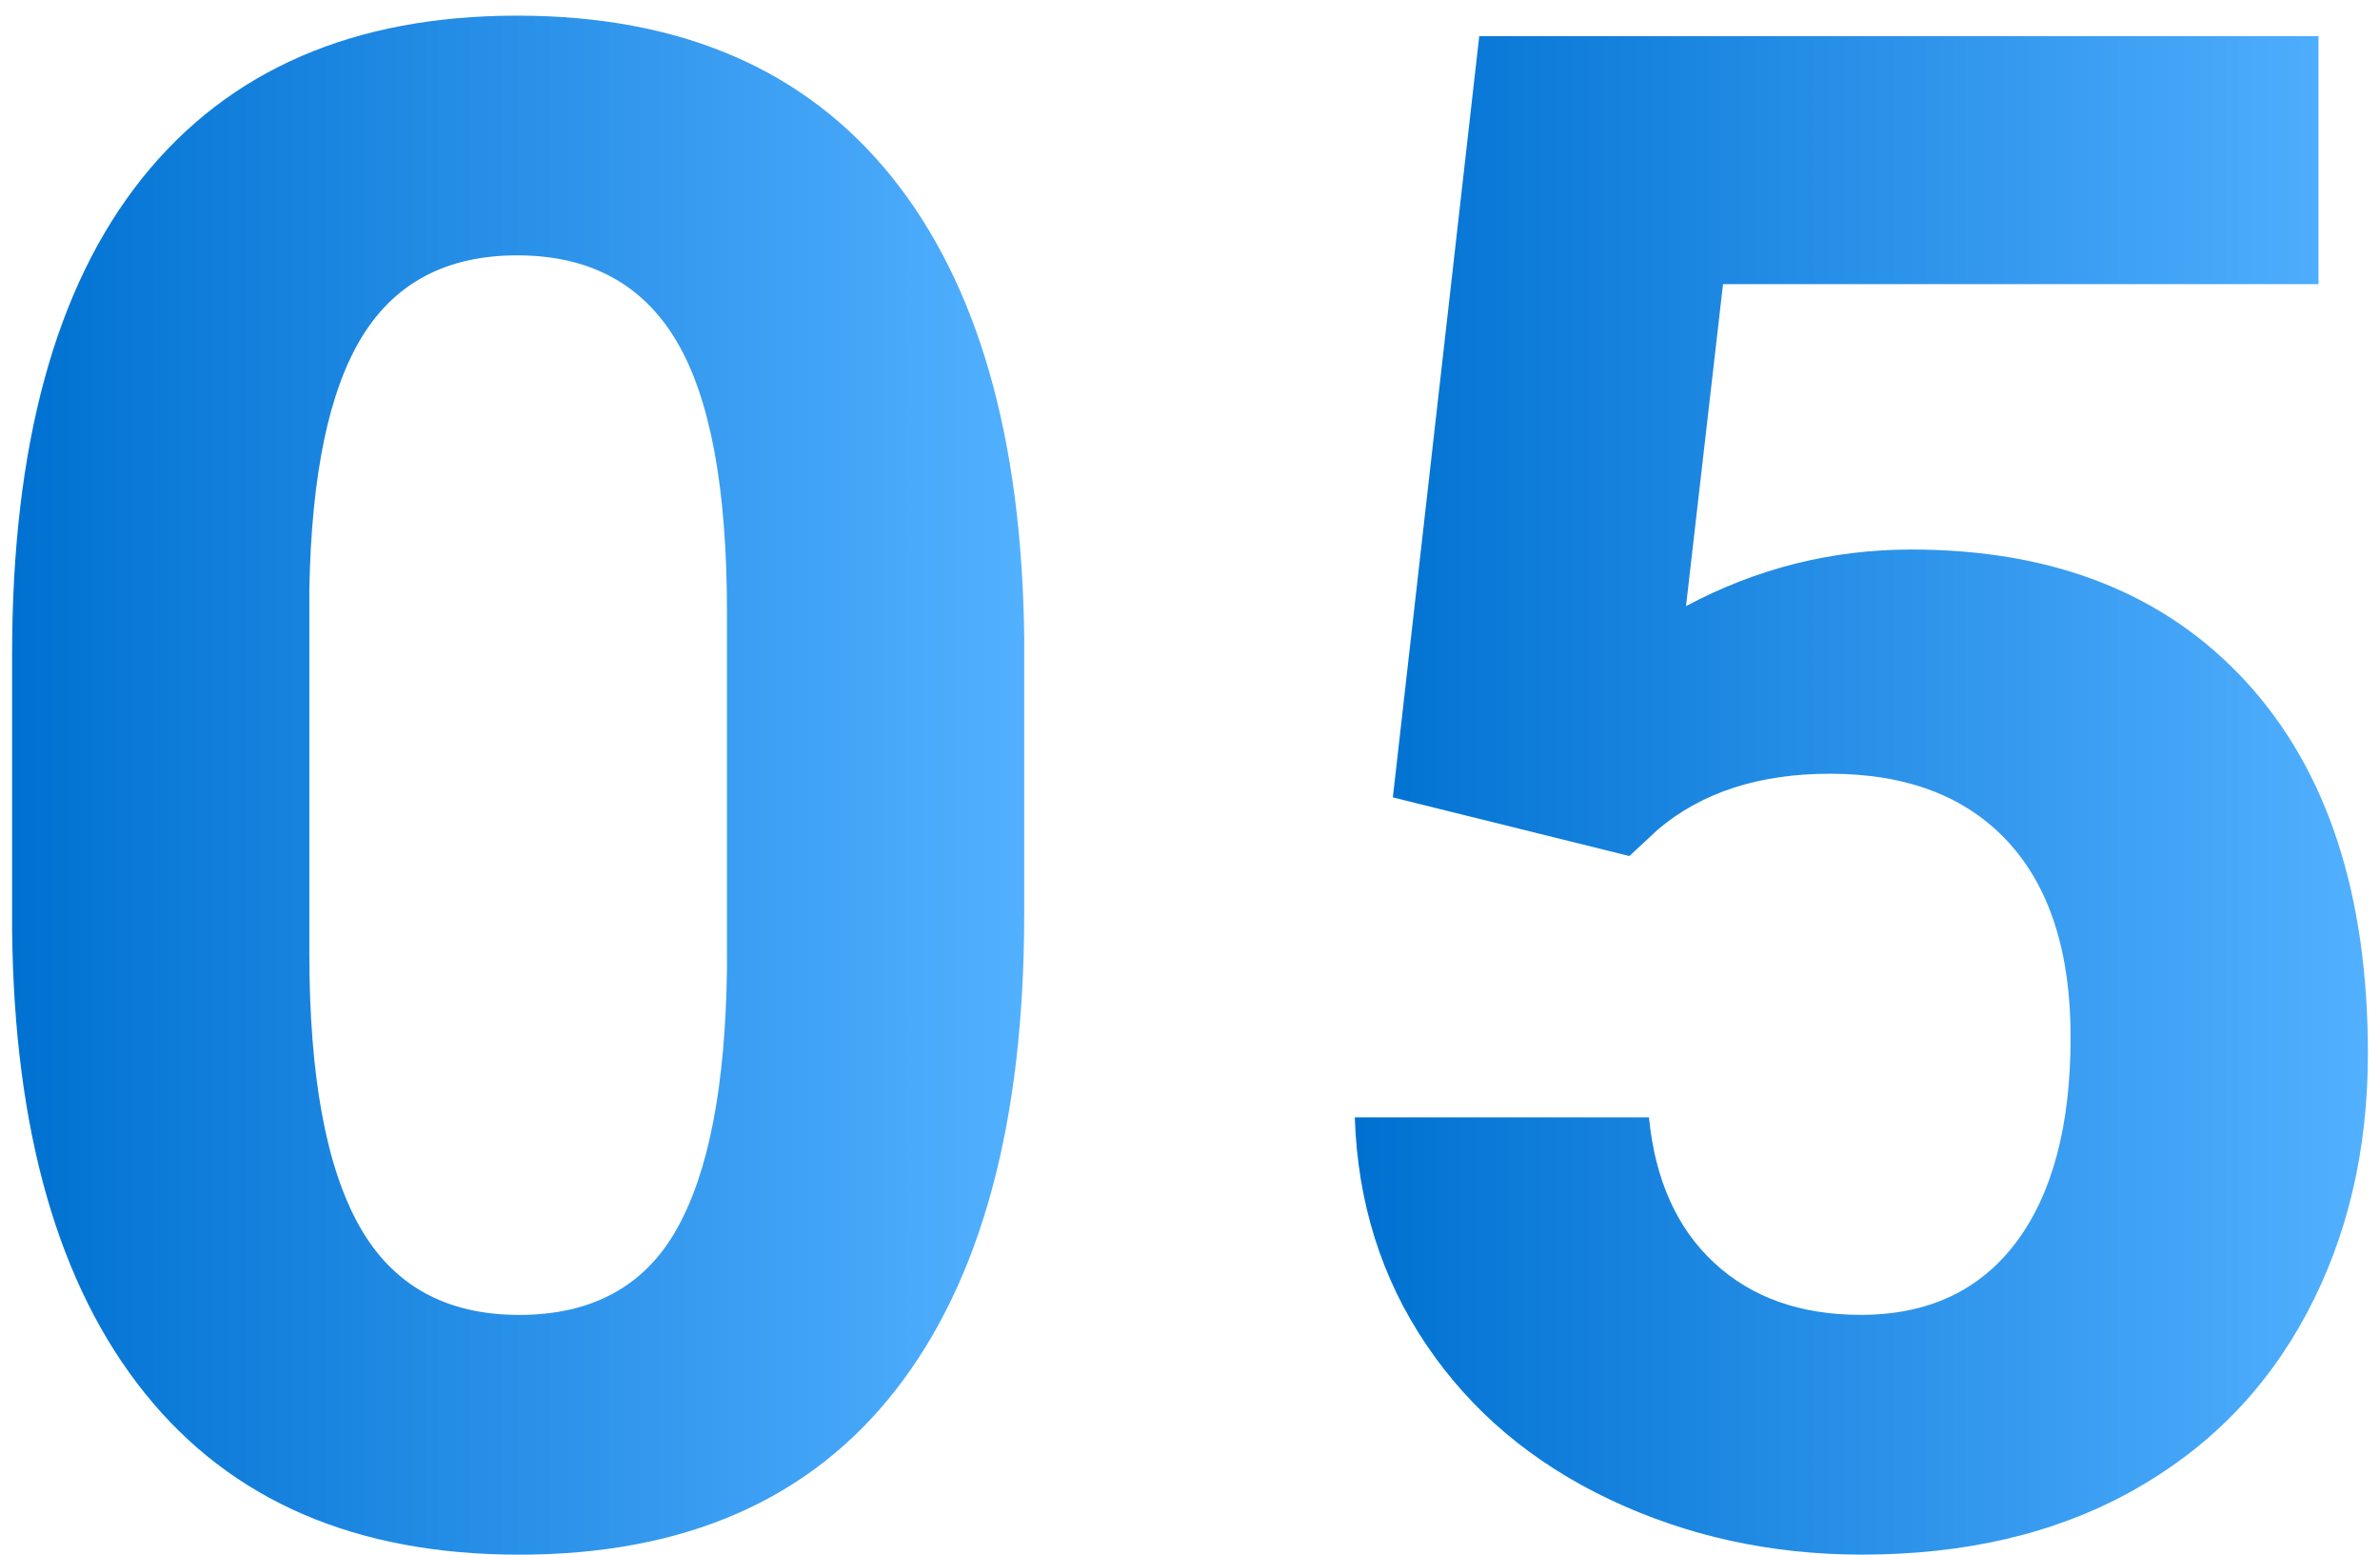
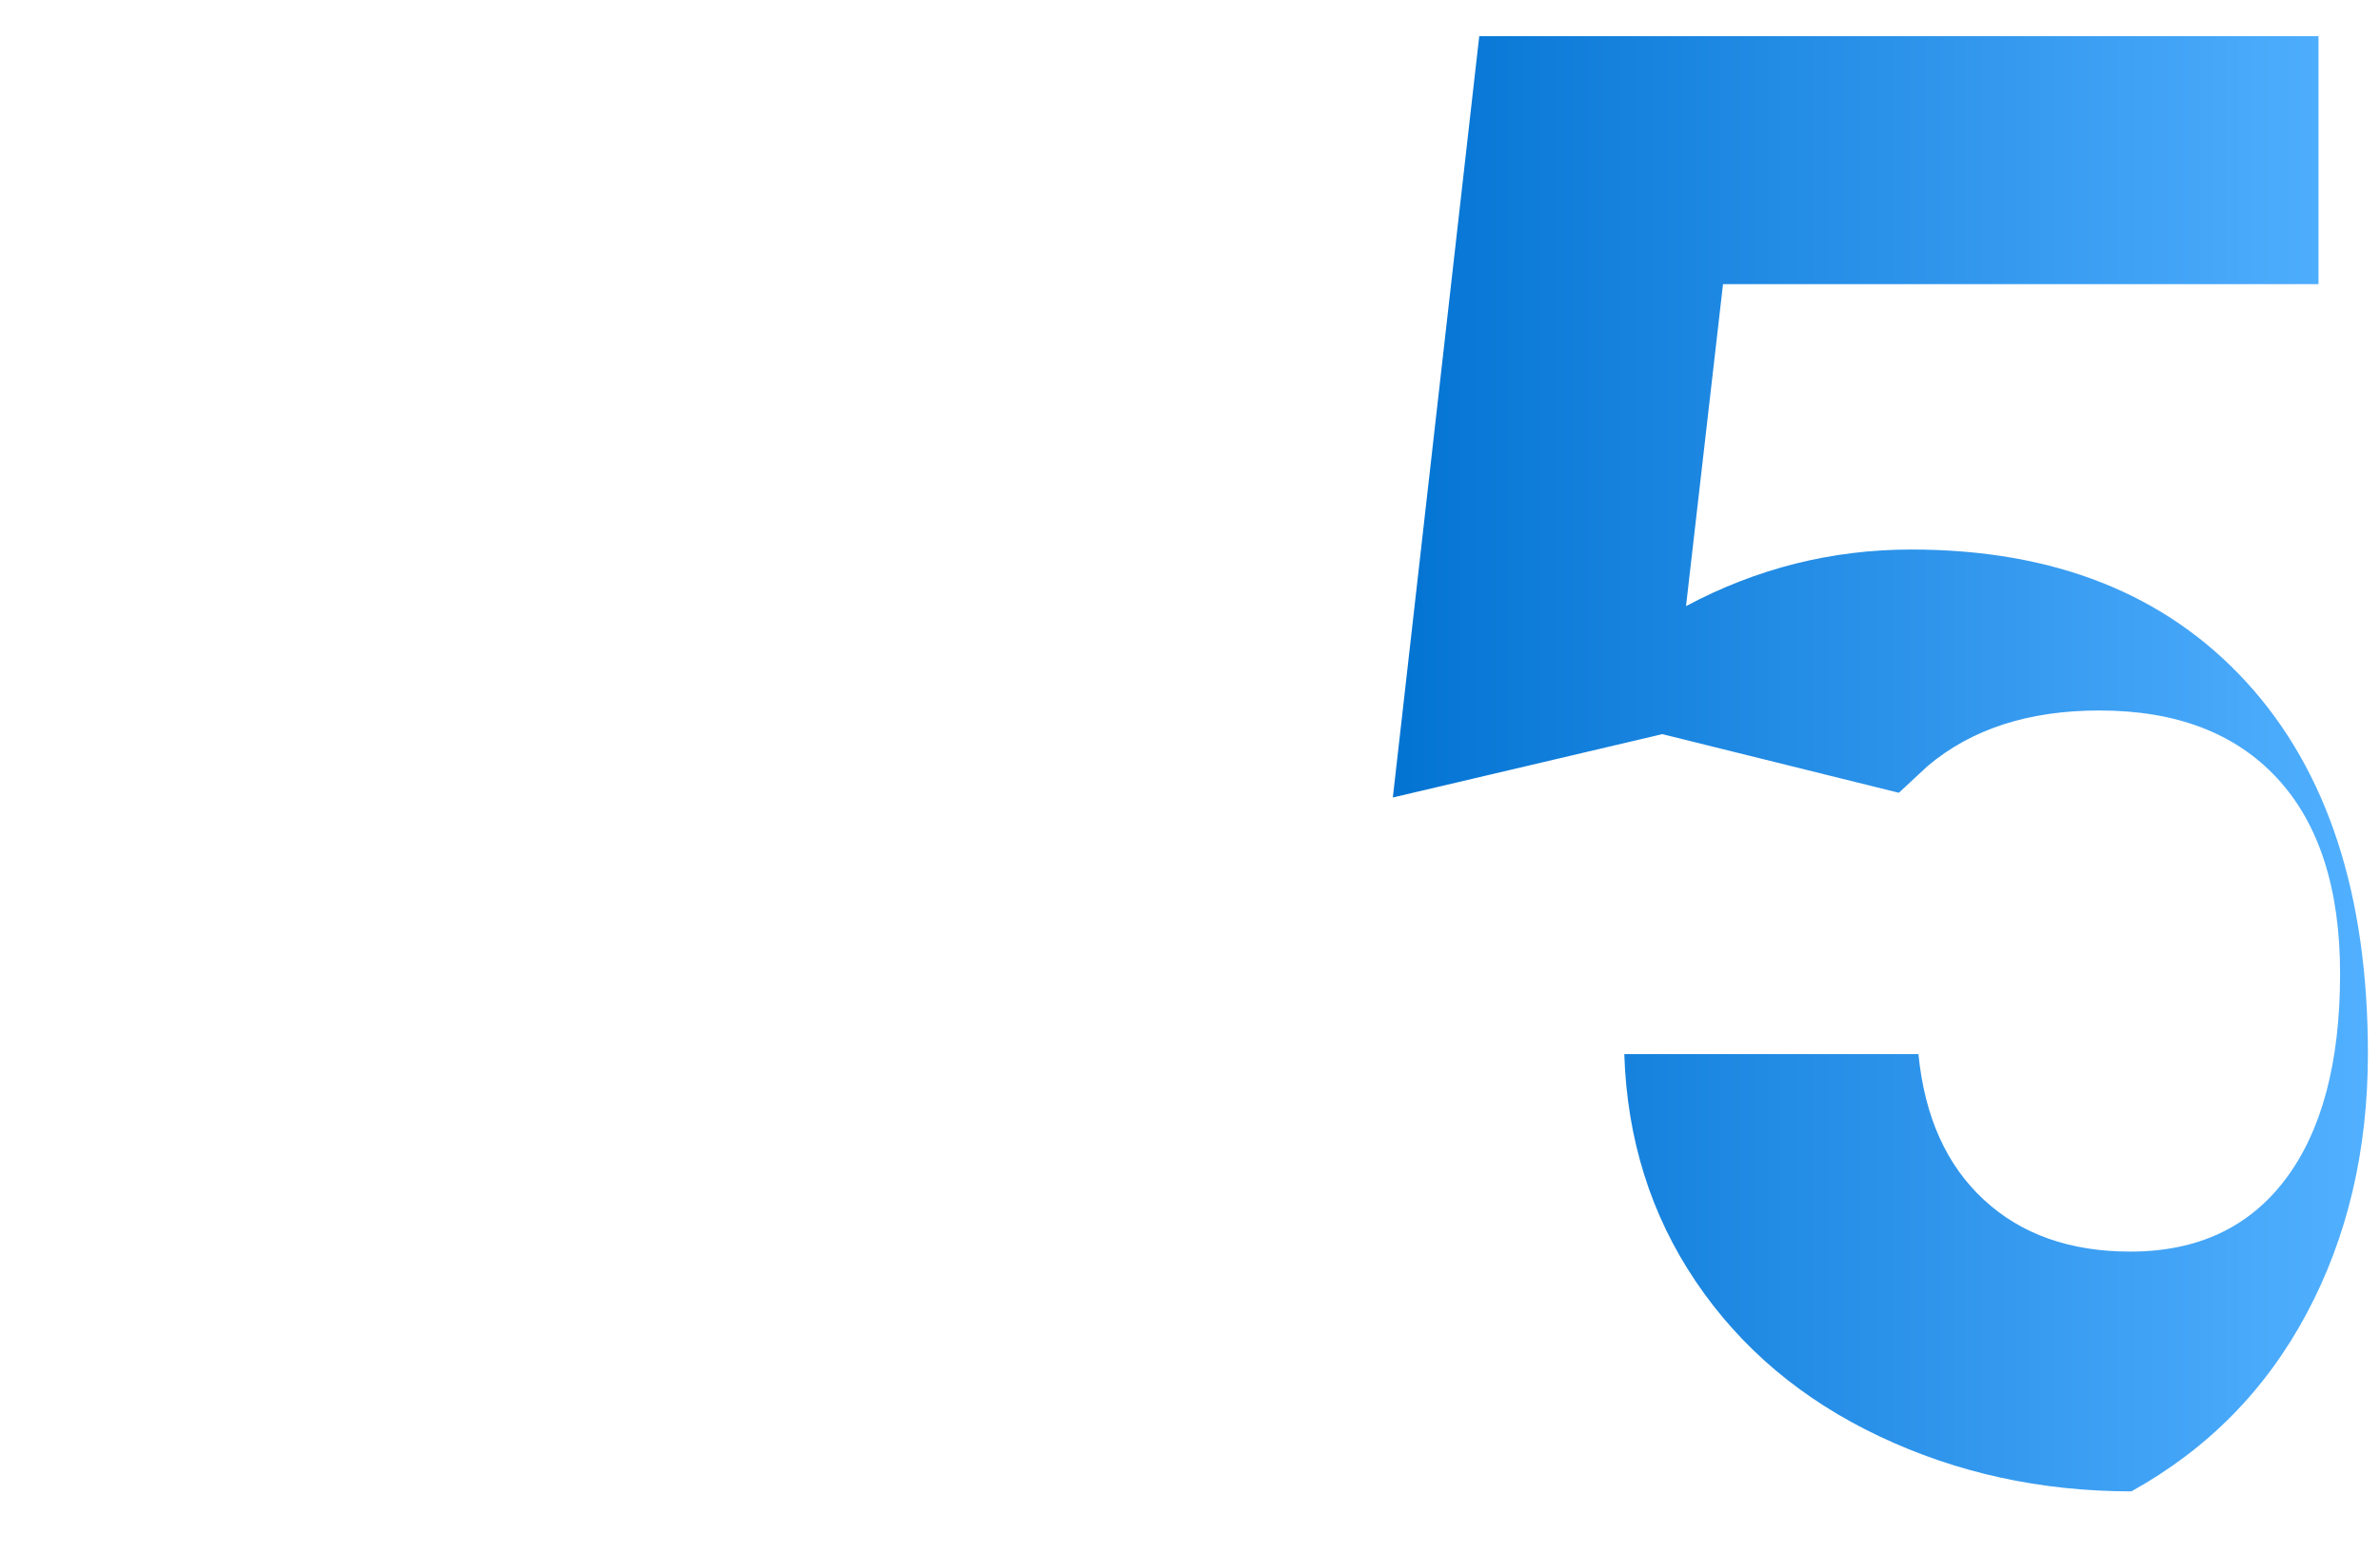
<svg xmlns="http://www.w3.org/2000/svg" id="_レイヤー_1" data-name=" レイヤー 1" width="49" height="32" version="1.1" viewBox="0 0 49 32">
  <defs>
    <style>
      .cls-1 {
        fill: url(#_名称未設定グラデーション_4);
      }

      .cls-1, .cls-2 {
        stroke-width: 0px;
      }

      .cls-2 {
        fill: url(#_名称未設定グラデーション_3);
      }
    </style>
    <linearGradient id="_名称未設定グラデーション_3" data-name="名称未設定グラデーション 3" x1="21.086" y1="17.839" x2=".25" y2="17.839" gradientTransform="translate(0 34) scale(1 -1)" gradientUnits="userSpaceOnUse">
      <stop offset="0" stop-color="#52b0ff" />
      <stop offset="1" stop-color="#0071d1" />
    </linearGradient>
    <linearGradient id="_名称未設定グラデーション_4" data-name="名称未設定グラデーション 4" x1="48.75" y1="17.627" x2="27.892" y2="17.627" gradientTransform="translate(0 34) scale(1 -1)" gradientUnits="userSpaceOnUse">
      <stop offset="0" stop-color="#52b0ff" />
      <stop offset="1" stop-color="#0071d1" />
    </linearGradient>
  </defs>
-   <path class="cls-2" d="M21.086,18.829c0,4.263-.882,7.524-2.647,9.783-1.765,2.259-4.348,3.388-7.75,3.388-3.36,0-5.929-1.108-7.708-3.325-1.779-2.216-2.689-5.392-2.732-9.529v-5.675c0-4.305.893-7.573,2.679-9.804C4.714,1.437,7.287.322,10.647.322c3.36,0,5.929,1.105,7.708,3.314,1.779,2.209,2.689,5.382,2.732,9.518,0,0,0,5.675,0,5.675ZM14.967,12.59c0-2.558-.349-4.419-1.048-5.585-.699-1.166-1.789-1.749-3.272-1.749-1.44,0-2.502.555-3.187,1.664-.685,1.109-1.048,2.844-1.091,5.203v7.503c0,2.515.342,4.384,1.027,5.606.685,1.222,1.782,1.833,3.293,1.833,1.496,0,2.576-.586,3.24-1.759.663-1.173,1.009-2.967,1.038-5.384,0,0,0-7.334,0-7.334Z" />
-   <path class="cls-1" d="M28.676,16.415l1.779-15.67h17.279v5.103h-12.26l-.762,6.628c1.454-.776,3-1.165,4.637-1.165,2.936,0,5.237.911,6.903,2.732,1.666,1.821,2.499,4.369,2.499,7.644,0,1.99-.42,3.773-1.26,5.347-.84,1.574-2.043,2.795-3.61,3.663s-3.416,1.302-5.548,1.302c-1.863,0-3.593-.378-5.188-1.133-1.595-.755-2.855-1.817-3.78-3.187-.925-1.369-1.415-2.929-1.472-4.68h6.056c.127,1.285.575,2.284,1.345,2.996.769.713,1.775,1.069,3.017,1.069,1.383,0,2.449-.498,3.197-1.493.748-.995,1.122-2.403,1.122-4.224,0-1.75-.431-3.092-1.292-4.023-.861-.932-2.082-1.398-3.663-1.398-1.454,0-2.633.381-3.536,1.143l-.593.551-4.87-1.207-0.0 0Z" />
+   <path class="cls-1" d="M28.676,16.415l1.779-15.67h17.279v5.103h-12.26l-.762,6.628c1.454-.776,3-1.165,4.637-1.165,2.936,0,5.237.911,6.903,2.732,1.666,1.821,2.499,4.369,2.499,7.644,0,1.99-.42,3.773-1.26,5.347-.84,1.574-2.043,2.795-3.61,3.663c-1.863,0-3.593-.378-5.188-1.133-1.595-.755-2.855-1.817-3.78-3.187-.925-1.369-1.415-2.929-1.472-4.68h6.056c.127,1.285.575,2.284,1.345,2.996.769.713,1.775,1.069,3.017,1.069,1.383,0,2.449-.498,3.197-1.493.748-.995,1.122-2.403,1.122-4.224,0-1.75-.431-3.092-1.292-4.023-.861-.932-2.082-1.398-3.663-1.398-1.454,0-2.633.381-3.536,1.143l-.593.551-4.87-1.207-0.0 0Z" />
</svg>